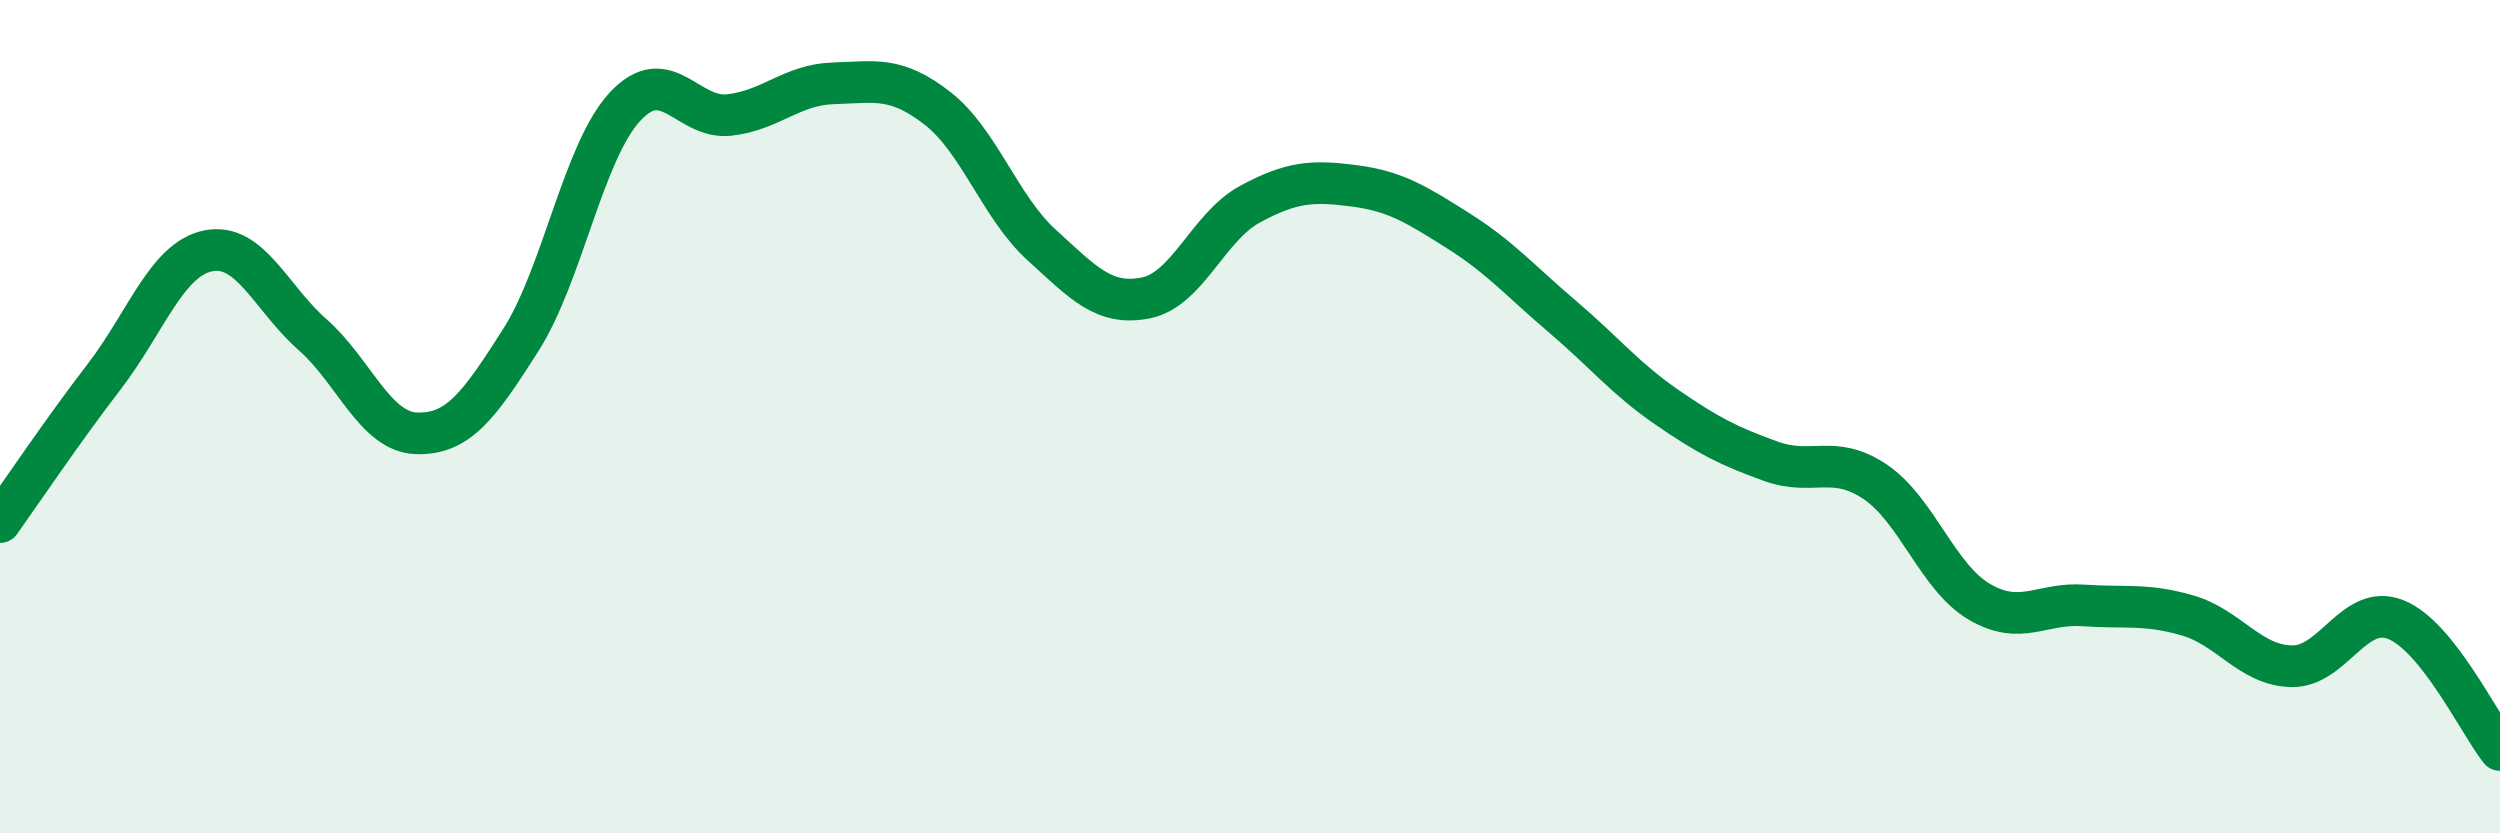
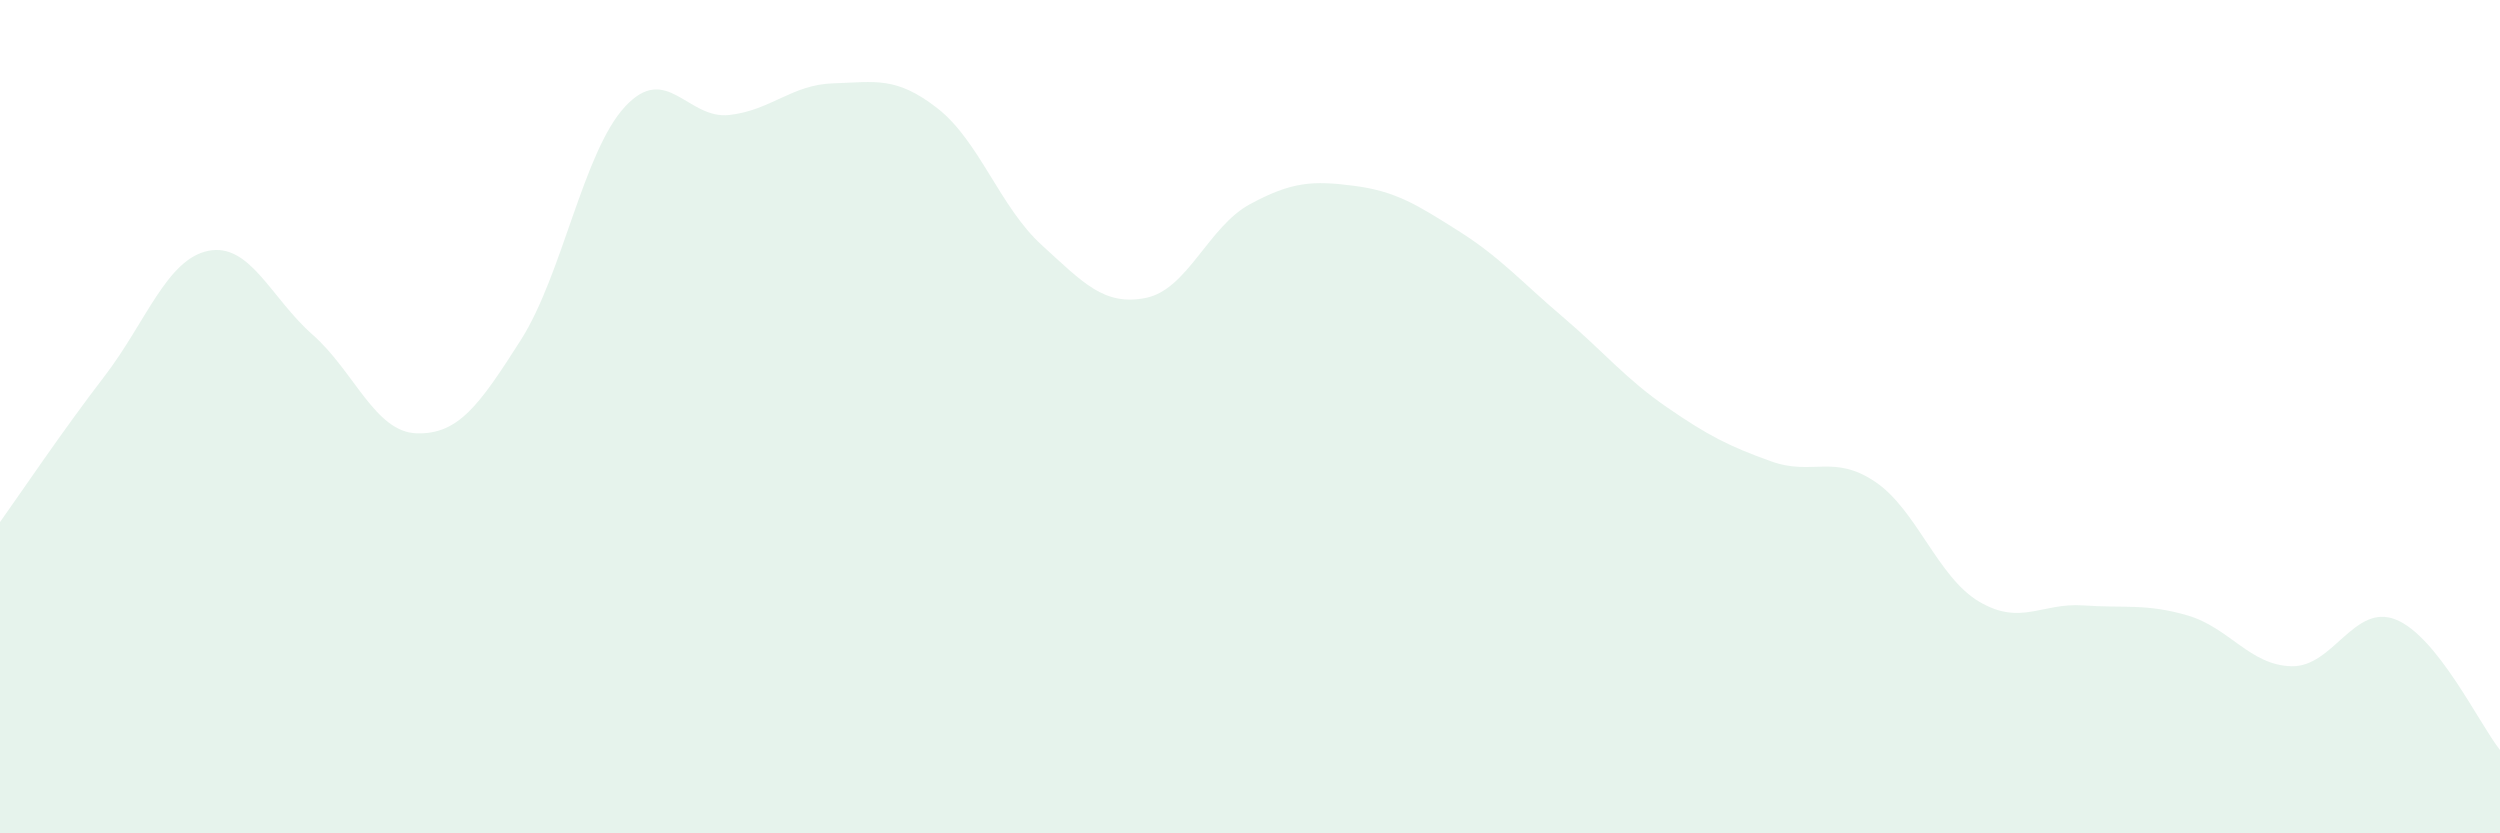
<svg xmlns="http://www.w3.org/2000/svg" width="60" height="20" viewBox="0 0 60 20">
  <path d="M 0,12.53 C 0.5,11.83 1.5,10.34 2.5,9.04 C 3.5,7.74 4,6.22 5,6.02 C 6,5.82 6.5,7.15 7.5,8.03 C 8.5,8.91 9,10.37 10,10.4 C 11,10.43 11.5,9.73 12.5,8.16 C 13.5,6.59 14,3.64 15,2.56 C 16,1.48 16.5,2.87 17.5,2.76 C 18.5,2.65 19,2.03 20,2 C 21,1.97 21.5,1.82 22.5,2.6 C 23.5,3.38 24,4.97 25,5.88 C 26,6.79 26.5,7.35 27.5,7.15 C 28.5,6.95 29,5.44 30,4.9 C 31,4.36 31.5,4.33 32.5,4.46 C 33.5,4.59 34,4.91 35,5.54 C 36,6.17 36.5,6.75 37.5,7.6 C 38.5,8.45 39,9.08 40,9.77 C 41,10.46 41.5,10.71 42.5,11.07 C 43.5,11.43 44,10.89 45,11.56 C 46,12.23 46.5,13.85 47.5,14.44 C 48.5,15.03 49,14.46 50,14.53 C 51,14.6 51.5,14.48 52.5,14.77 C 53.5,15.06 54,15.97 55,15.99 C 56,16.01 56.5,14.47 57.5,14.87 C 58.5,15.27 59.5,17.37 60,18L60 20L0 20Z" fill="#008740" opacity="0.1" stroke-linecap="round" stroke-linejoin="round" />
-   <path d="M 0,12.53 C 0.5,11.83 1.5,10.34 2.5,9.04 C 3.5,7.74 4,6.22 5,6.02 C 6,5.82 6.5,7.15 7.5,8.03 C 8.5,8.91 9,10.37 10,10.4 C 11,10.43 11.5,9.73 12.5,8.16 C 13.5,6.59 14,3.64 15,2.56 C 16,1.48 16.5,2.87 17.5,2.76 C 18.5,2.65 19,2.03 20,2 C 21,1.97 21.5,1.82 22.5,2.6 C 23.5,3.38 24,4.97 25,5.88 C 26,6.79 26.5,7.35 27.5,7.15 C 28.5,6.95 29,5.44 30,4.9 C 31,4.36 31.5,4.33 32.5,4.46 C 33.5,4.59 34,4.91 35,5.54 C 36,6.17 36.5,6.75 37.5,7.6 C 38.5,8.45 39,9.08 40,9.77 C 41,10.46 41.5,10.71 42.5,11.07 C 43.5,11.43 44,10.89 45,11.56 C 46,12.23 46.5,13.85 47.5,14.44 C 48.5,15.03 49,14.46 50,14.53 C 51,14.6 51.5,14.48 52.5,14.77 C 53.5,15.06 54,15.97 55,15.99 C 56,16.01 56.5,14.47 57.5,14.87 C 58.5,15.27 59.5,17.37 60,18" stroke="#008740" stroke-width="1" fill="none" stroke-linecap="round" stroke-linejoin="round" />
</svg>